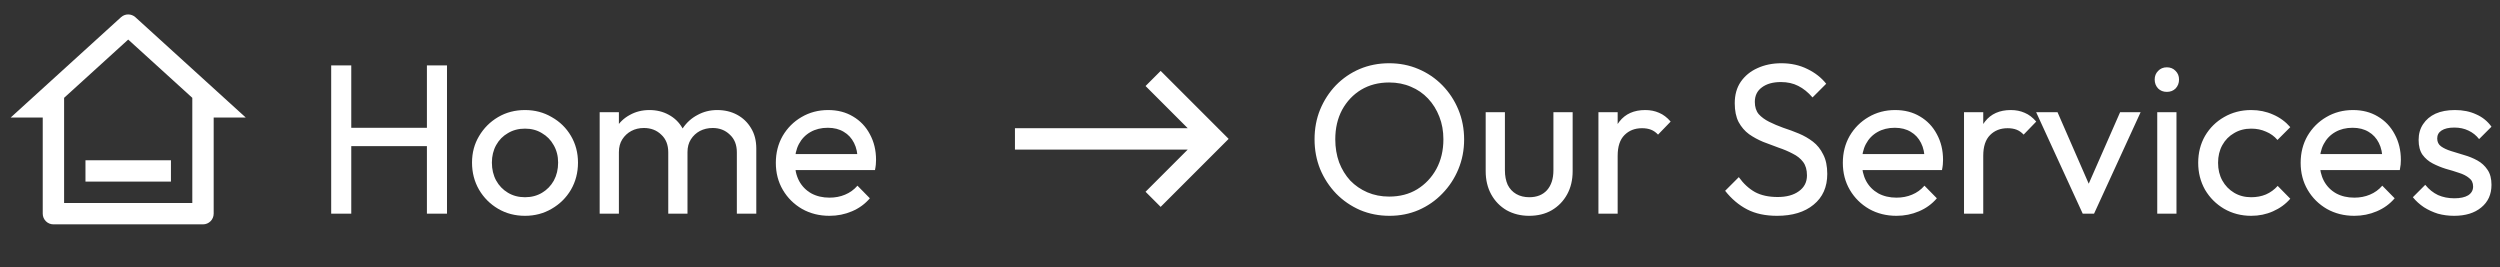
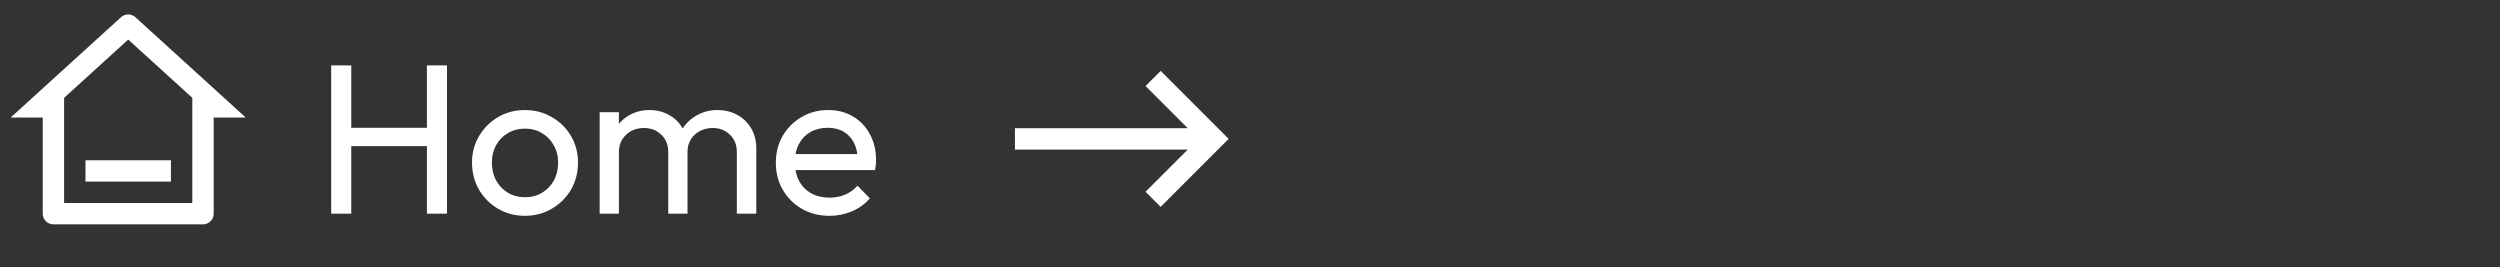
<svg xmlns="http://www.w3.org/2000/svg" width="234" height="25" viewBox="0 0 234 25" fill="none">
  <rect x="0" y="0" width="234" height="25" fill="#333333" stroke="none" />
  <path d="M19 21H5C4.448 21 4 20.552 4 20V11H1L11.327 1.611C11.709 1.265 12.291 1.265 12.673 1.611L23 11H20V20C20 20.552 19.552 21 19 21ZM6 19H18V9.157L12 3.703L6 9.157V19ZM8 15H16V17H8V15Z" fill="white" />
  <path d="M30.999 20V6.12H32.879V20H30.999ZM39.959 20V6.12H41.839V20H39.959ZM32.279 13.68V11.96H40.419V13.68H32.279ZM49.141 20.2C48.207 20.2 47.367 19.98 46.62 19.54C45.874 19.1 45.281 18.507 44.84 17.76C44.401 17 44.181 16.153 44.181 15.22C44.181 14.3 44.401 13.473 44.84 12.74C45.281 11.993 45.874 11.4 46.62 10.96C47.367 10.52 48.207 10.3 49.141 10.3C50.06 10.3 50.894 10.52 51.641 10.96C52.401 11.387 53.001 11.973 53.441 12.72C53.88 13.467 54.1 14.3 54.1 15.22C54.1 16.153 53.88 17 53.441 17.76C53.001 18.507 52.401 19.1 51.641 19.54C50.894 19.98 50.06 20.2 49.141 20.2ZM49.141 18.46C49.74 18.46 50.274 18.32 50.74 18.04C51.207 17.76 51.574 17.38 51.84 16.9C52.107 16.407 52.24 15.847 52.24 15.22C52.24 14.607 52.1 14.06 51.821 13.58C51.554 13.1 51.187 12.727 50.721 12.46C50.267 12.18 49.74 12.04 49.141 12.04C48.541 12.04 48.007 12.18 47.541 12.46C47.074 12.727 46.707 13.1 46.441 13.58C46.174 14.06 46.041 14.607 46.041 15.22C46.041 15.847 46.174 16.407 46.441 16.9C46.707 17.38 47.074 17.76 47.541 18.04C48.007 18.32 48.541 18.46 49.141 18.46ZM56.129 20V10.5H57.929V20H56.129ZM62.549 20V14.26C62.549 13.553 62.329 13 61.889 12.6C61.462 12.187 60.922 11.98 60.269 11.98C59.829 11.98 59.435 12.073 59.089 12.26C58.742 12.447 58.462 12.707 58.249 13.04C58.035 13.373 57.929 13.773 57.929 14.24L57.189 13.88C57.189 13.16 57.342 12.533 57.649 12C57.969 11.467 58.402 11.053 58.949 10.76C59.495 10.453 60.109 10.3 60.789 10.3C61.455 10.3 62.055 10.447 62.589 10.74C63.135 11.033 63.562 11.447 63.869 11.98C64.189 12.513 64.349 13.147 64.349 13.88V20H62.549ZM68.969 20V14.26C68.969 13.553 68.749 13 68.309 12.6C67.882 12.187 67.349 11.98 66.709 11.98C66.269 11.98 65.869 12.073 65.509 12.26C65.162 12.447 64.882 12.707 64.669 13.04C64.455 13.373 64.349 13.773 64.349 14.24L63.329 13.88C63.369 13.147 63.562 12.52 63.909 12C64.269 11.467 64.729 11.053 65.289 10.76C65.849 10.453 66.462 10.3 67.129 10.3C67.822 10.3 68.442 10.447 68.989 10.74C69.535 11.033 69.969 11.447 70.289 11.98C70.622 12.513 70.789 13.153 70.789 13.9V20H68.969ZM77.638 20.2C76.691 20.2 75.838 19.987 75.078 19.56C74.318 19.12 73.718 18.527 73.278 17.78C72.838 17.033 72.618 16.187 72.618 15.24C72.618 14.307 72.831 13.467 73.258 12.72C73.698 11.973 74.285 11.387 75.018 10.96C75.765 10.52 76.598 10.3 77.518 10.3C78.398 10.3 79.171 10.5 79.838 10.9C80.518 11.3 81.045 11.853 81.418 12.56C81.805 13.267 81.998 14.067 81.998 14.96C81.998 15.093 81.991 15.24 81.978 15.4C81.965 15.547 81.938 15.72 81.898 15.92H73.878V14.42H80.938L80.278 15C80.278 14.36 80.165 13.82 79.938 13.38C79.711 12.927 79.391 12.58 78.978 12.34C78.565 12.087 78.065 11.96 77.478 11.96C76.865 11.96 76.325 12.093 75.858 12.36C75.391 12.627 75.031 13 74.778 13.48C74.525 13.96 74.398 14.527 74.398 15.18C74.398 15.847 74.531 16.433 74.798 16.94C75.065 17.433 75.445 17.82 75.938 18.1C76.431 18.367 76.998 18.5 77.638 18.5C78.171 18.5 78.658 18.407 79.098 18.22C79.551 18.033 79.938 17.753 80.258 17.38L81.418 18.56C80.965 19.093 80.405 19.5 79.738 19.78C79.085 20.06 78.385 20.2 77.638 20.2Z" fill="white" />
  <path d="M95 14L94.999 12H111.171L107.222 8.05L108.636 6.636L115 13L108.636 19.364L107.222 17.95L111.172 14L95 14Z" fill="white" />
-   <path d="M130.062 20.2C129.075 20.2 128.155 20.02 127.302 19.66C126.448 19.287 125.702 18.773 125.062 18.12C124.422 17.453 123.922 16.687 123.562 15.82C123.215 14.953 123.042 14.027 123.042 13.04C123.042 12.04 123.215 11.113 123.562 10.26C123.922 9.393 124.415 8.633 125.042 7.98C125.682 7.327 126.422 6.82 127.262 6.46C128.115 6.1 129.035 5.92 130.022 5.92C131.008 5.92 131.922 6.1 132.762 6.46C133.615 6.82 134.362 7.327 135.002 7.98C135.642 8.633 136.142 9.393 136.502 10.26C136.862 11.127 137.042 12.06 137.042 13.06C137.042 14.047 136.862 14.973 136.502 15.84C136.142 16.707 135.642 17.467 135.002 18.12C134.375 18.773 133.635 19.287 132.782 19.66C131.942 20.02 131.035 20.2 130.062 20.2ZM130.022 18.4C131.022 18.4 131.895 18.173 132.642 17.72C133.402 17.253 134.002 16.62 134.442 15.82C134.882 15.007 135.102 14.08 135.102 13.04C135.102 12.267 134.975 11.56 134.722 10.92C134.468 10.267 134.115 9.7 133.662 9.22C133.208 8.74 132.675 8.373 132.062 8.12C131.448 7.853 130.768 7.72 130.022 7.72C129.035 7.72 128.162 7.947 127.402 8.4C126.655 8.853 126.062 9.48 125.622 10.28C125.195 11.08 124.982 12 124.982 13.04C124.982 13.813 125.102 14.533 125.342 15.2C125.595 15.853 125.942 16.42 126.382 16.9C126.835 17.367 127.368 17.733 127.982 18C128.608 18.267 129.288 18.4 130.022 18.4ZM143.12 20.2C142.347 20.2 141.647 20.027 141.02 19.68C140.407 19.32 139.927 18.827 139.58 18.2C139.234 17.573 139.06 16.847 139.06 16.02V10.5H140.86V15.94C140.86 16.46 140.947 16.913 141.12 17.3C141.307 17.673 141.574 17.96 141.92 18.16C142.267 18.36 142.674 18.46 143.14 18.46C143.847 18.46 144.4 18.24 144.8 17.8C145.2 17.347 145.4 16.727 145.4 15.94V10.5H147.2V16.02C147.2 16.847 147.027 17.573 146.68 18.2C146.334 18.827 145.854 19.32 145.24 19.68C144.64 20.027 143.934 20.2 143.12 20.2ZM149.613 20V10.5H151.413V20H149.613ZM151.413 14.58L150.733 14.28C150.733 13.067 151.013 12.1 151.573 11.38C152.133 10.66 152.94 10.3 153.993 10.3C154.473 10.3 154.906 10.387 155.293 10.56C155.68 10.72 156.04 10.993 156.373 11.38L155.193 12.6C154.993 12.387 154.773 12.233 154.533 12.14C154.293 12.047 154.013 12 153.693 12C153.026 12 152.48 12.213 152.053 12.64C151.626 13.067 151.413 13.713 151.413 14.58ZM166.332 20.2C165.239 20.2 164.305 20 163.532 19.6C162.759 19.2 162.072 18.62 161.472 17.86L162.752 16.58C163.192 17.193 163.699 17.66 164.272 17.98C164.845 18.287 165.552 18.44 166.392 18.44C167.219 18.44 167.879 18.26 168.372 17.9C168.879 17.54 169.132 17.047 169.132 16.42C169.132 15.9 169.012 15.48 168.772 15.16C168.532 14.84 168.205 14.58 167.792 14.38C167.392 14.167 166.952 13.98 166.472 13.82C165.992 13.647 165.512 13.467 165.032 13.28C164.552 13.08 164.112 12.84 163.712 12.56C163.312 12.267 162.985 11.887 162.732 11.42C162.492 10.953 162.372 10.367 162.372 9.66C162.372 8.873 162.559 8.207 162.932 7.66C163.319 7.1 163.839 6.673 164.492 6.38C165.159 6.073 165.905 5.92 166.732 5.92C167.639 5.92 168.452 6.1 169.172 6.46C169.892 6.807 170.479 7.267 170.932 7.84L169.652 9.12C169.239 8.64 168.792 8.28 168.312 8.04C167.845 7.8 167.305 7.68 166.692 7.68C165.945 7.68 165.352 7.847 164.912 8.18C164.472 8.5 164.252 8.953 164.252 9.54C164.252 10.007 164.372 10.387 164.612 10.68C164.865 10.96 165.192 11.2 165.592 11.4C165.992 11.6 166.432 11.787 166.912 11.96C167.405 12.12 167.892 12.3 168.372 12.5C168.852 12.7 169.292 12.953 169.692 13.26C170.092 13.567 170.412 13.967 170.652 14.46C170.905 14.94 171.032 15.547 171.032 16.28C171.032 17.507 170.605 18.467 169.752 19.16C168.912 19.853 167.772 20.2 166.332 20.2ZM177.509 20.2C176.562 20.2 175.709 19.987 174.949 19.56C174.189 19.12 173.589 18.527 173.149 17.78C172.709 17.033 172.489 16.187 172.489 15.24C172.489 14.307 172.702 13.467 173.129 12.72C173.569 11.973 174.156 11.387 174.889 10.96C175.636 10.52 176.469 10.3 177.389 10.3C178.269 10.3 179.042 10.5 179.709 10.9C180.389 11.3 180.916 11.853 181.289 12.56C181.676 13.267 181.869 14.067 181.869 14.96C181.869 15.093 181.862 15.24 181.849 15.4C181.836 15.547 181.809 15.72 181.769 15.92H173.749V14.42H180.809L180.149 15C180.149 14.36 180.036 13.82 179.809 13.38C179.582 12.927 179.262 12.58 178.849 12.34C178.436 12.087 177.936 11.96 177.349 11.96C176.736 11.96 176.196 12.093 175.729 12.36C175.262 12.627 174.902 13 174.649 13.48C174.396 13.96 174.269 14.527 174.269 15.18C174.269 15.847 174.402 16.433 174.669 16.94C174.936 17.433 175.316 17.82 175.809 18.1C176.302 18.367 176.869 18.5 177.509 18.5C178.042 18.5 178.529 18.407 178.969 18.22C179.422 18.033 179.809 17.753 180.129 17.38L181.289 18.56C180.836 19.093 180.276 19.5 179.609 19.78C178.956 20.06 178.256 20.2 177.509 20.2ZM183.832 20V10.5H185.632V20H183.832ZM185.632 14.58L184.952 14.28C184.952 13.067 185.232 12.1 185.792 11.38C186.352 10.66 187.158 10.3 188.212 10.3C188.692 10.3 189.125 10.387 189.512 10.56C189.898 10.72 190.258 10.993 190.592 11.38L189.412 12.6C189.212 12.387 188.992 12.233 188.752 12.14C188.512 12.047 188.232 12 187.912 12C187.245 12 186.698 12.213 186.272 12.64C185.845 13.067 185.632 13.713 185.632 14.58ZM194.943 20L190.583 10.5H192.583L196.083 18.52H194.923L198.443 10.5H200.363L196.003 20H194.943ZM201.918 20V10.5H203.718V20H201.918ZM202.818 8.6C202.485 8.6 202.211 8.493 201.998 8.28C201.785 8.053 201.678 7.773 201.678 7.44C201.678 7.12 201.785 6.853 201.998 6.64C202.211 6.413 202.485 6.3 202.818 6.3C203.151 6.3 203.425 6.413 203.638 6.64C203.851 6.853 203.958 7.12 203.958 7.44C203.958 7.773 203.851 8.053 203.638 8.28C203.425 8.493 203.151 8.6 202.818 8.6ZM210.711 20.2C209.777 20.2 208.931 19.98 208.171 19.54C207.424 19.1 206.831 18.507 206.391 17.76C205.964 17 205.751 16.16 205.751 15.24C205.751 14.307 205.964 13.467 206.391 12.72C206.831 11.973 207.424 11.387 208.171 10.96C208.931 10.52 209.777 10.3 210.711 10.3C211.444 10.3 212.124 10.44 212.751 10.72C213.377 10.987 213.917 11.38 214.371 11.9L213.171 13.1C212.877 12.753 212.517 12.493 212.091 12.32C211.677 12.133 211.217 12.04 210.711 12.04C210.111 12.04 209.577 12.18 209.111 12.46C208.644 12.727 208.277 13.1 208.011 13.58C207.744 14.06 207.611 14.613 207.611 15.24C207.611 15.867 207.744 16.42 208.011 16.9C208.277 17.38 208.644 17.76 209.111 18.04C209.577 18.32 210.111 18.46 210.711 18.46C211.217 18.46 211.677 18.373 212.091 18.2C212.517 18.013 212.884 17.747 213.191 17.4L214.371 18.6C213.931 19.107 213.391 19.5 212.751 19.78C212.124 20.06 211.444 20.2 210.711 20.2ZM220.361 20.2C219.414 20.2 218.561 19.987 217.801 19.56C217.041 19.12 216.441 18.527 216.001 17.78C215.561 17.033 215.341 16.187 215.341 15.24C215.341 14.307 215.554 13.467 215.981 12.72C216.421 11.973 217.007 11.387 217.741 10.96C218.487 10.52 219.321 10.3 220.241 10.3C221.121 10.3 221.894 10.5 222.561 10.9C223.241 11.3 223.767 11.853 224.141 12.56C224.527 13.267 224.721 14.067 224.721 14.96C224.721 15.093 224.714 15.24 224.701 15.4C224.687 15.547 224.661 15.72 224.621 15.92H216.601V14.42H223.661L223.001 15C223.001 14.36 222.887 13.82 222.661 13.38C222.434 12.927 222.114 12.58 221.701 12.34C221.287 12.087 220.787 11.96 220.201 11.96C219.587 11.96 219.047 12.093 218.581 12.36C218.114 12.627 217.754 13 217.501 13.48C217.247 13.96 217.121 14.527 217.121 15.18C217.121 15.847 217.254 16.433 217.521 16.94C217.787 17.433 218.167 17.82 218.661 18.1C219.154 18.367 219.721 18.5 220.361 18.5C220.894 18.5 221.381 18.407 221.821 18.22C222.274 18.033 222.661 17.753 222.981 17.38L224.141 18.56C223.687 19.093 223.127 19.5 222.461 19.78C221.807 20.06 221.107 20.2 220.361 20.2ZM229.703 20.2C229.17 20.2 228.663 20.133 228.183 20C227.717 19.853 227.283 19.653 226.883 19.4C226.483 19.133 226.137 18.82 225.843 18.46L227.003 17.3C227.35 17.727 227.75 18.047 228.203 18.26C228.657 18.46 229.163 18.56 229.723 18.56C230.283 18.56 230.717 18.467 231.023 18.28C231.33 18.08 231.483 17.807 231.483 17.46C231.483 17.113 231.357 16.847 231.103 16.66C230.863 16.46 230.55 16.3 230.163 16.18C229.777 16.047 229.363 15.92 228.923 15.8C228.497 15.667 228.09 15.5 227.703 15.3C227.317 15.1 226.997 14.827 226.743 14.48C226.503 14.133 226.383 13.673 226.383 13.1C226.383 12.527 226.523 12.033 226.803 11.62C227.083 11.193 227.47 10.867 227.963 10.64C228.47 10.413 229.077 10.3 229.783 10.3C230.53 10.3 231.19 10.433 231.763 10.7C232.35 10.953 232.83 11.34 233.203 11.86L232.043 13.02C231.777 12.673 231.443 12.407 231.043 12.22C230.657 12.033 230.217 11.94 229.723 11.94C229.203 11.94 228.803 12.033 228.523 12.22C228.257 12.393 228.123 12.64 228.123 12.96C228.123 13.28 228.243 13.527 228.483 13.7C228.723 13.873 229.037 14.02 229.423 14.14C229.823 14.26 230.237 14.387 230.663 14.52C231.09 14.64 231.497 14.807 231.883 15.02C232.27 15.233 232.583 15.52 232.823 15.88C233.077 16.24 233.203 16.713 233.203 17.3C233.203 18.193 232.883 18.9 232.243 19.42C231.617 19.94 230.77 20.2 229.703 20.2Z" fill="white" />
</svg>